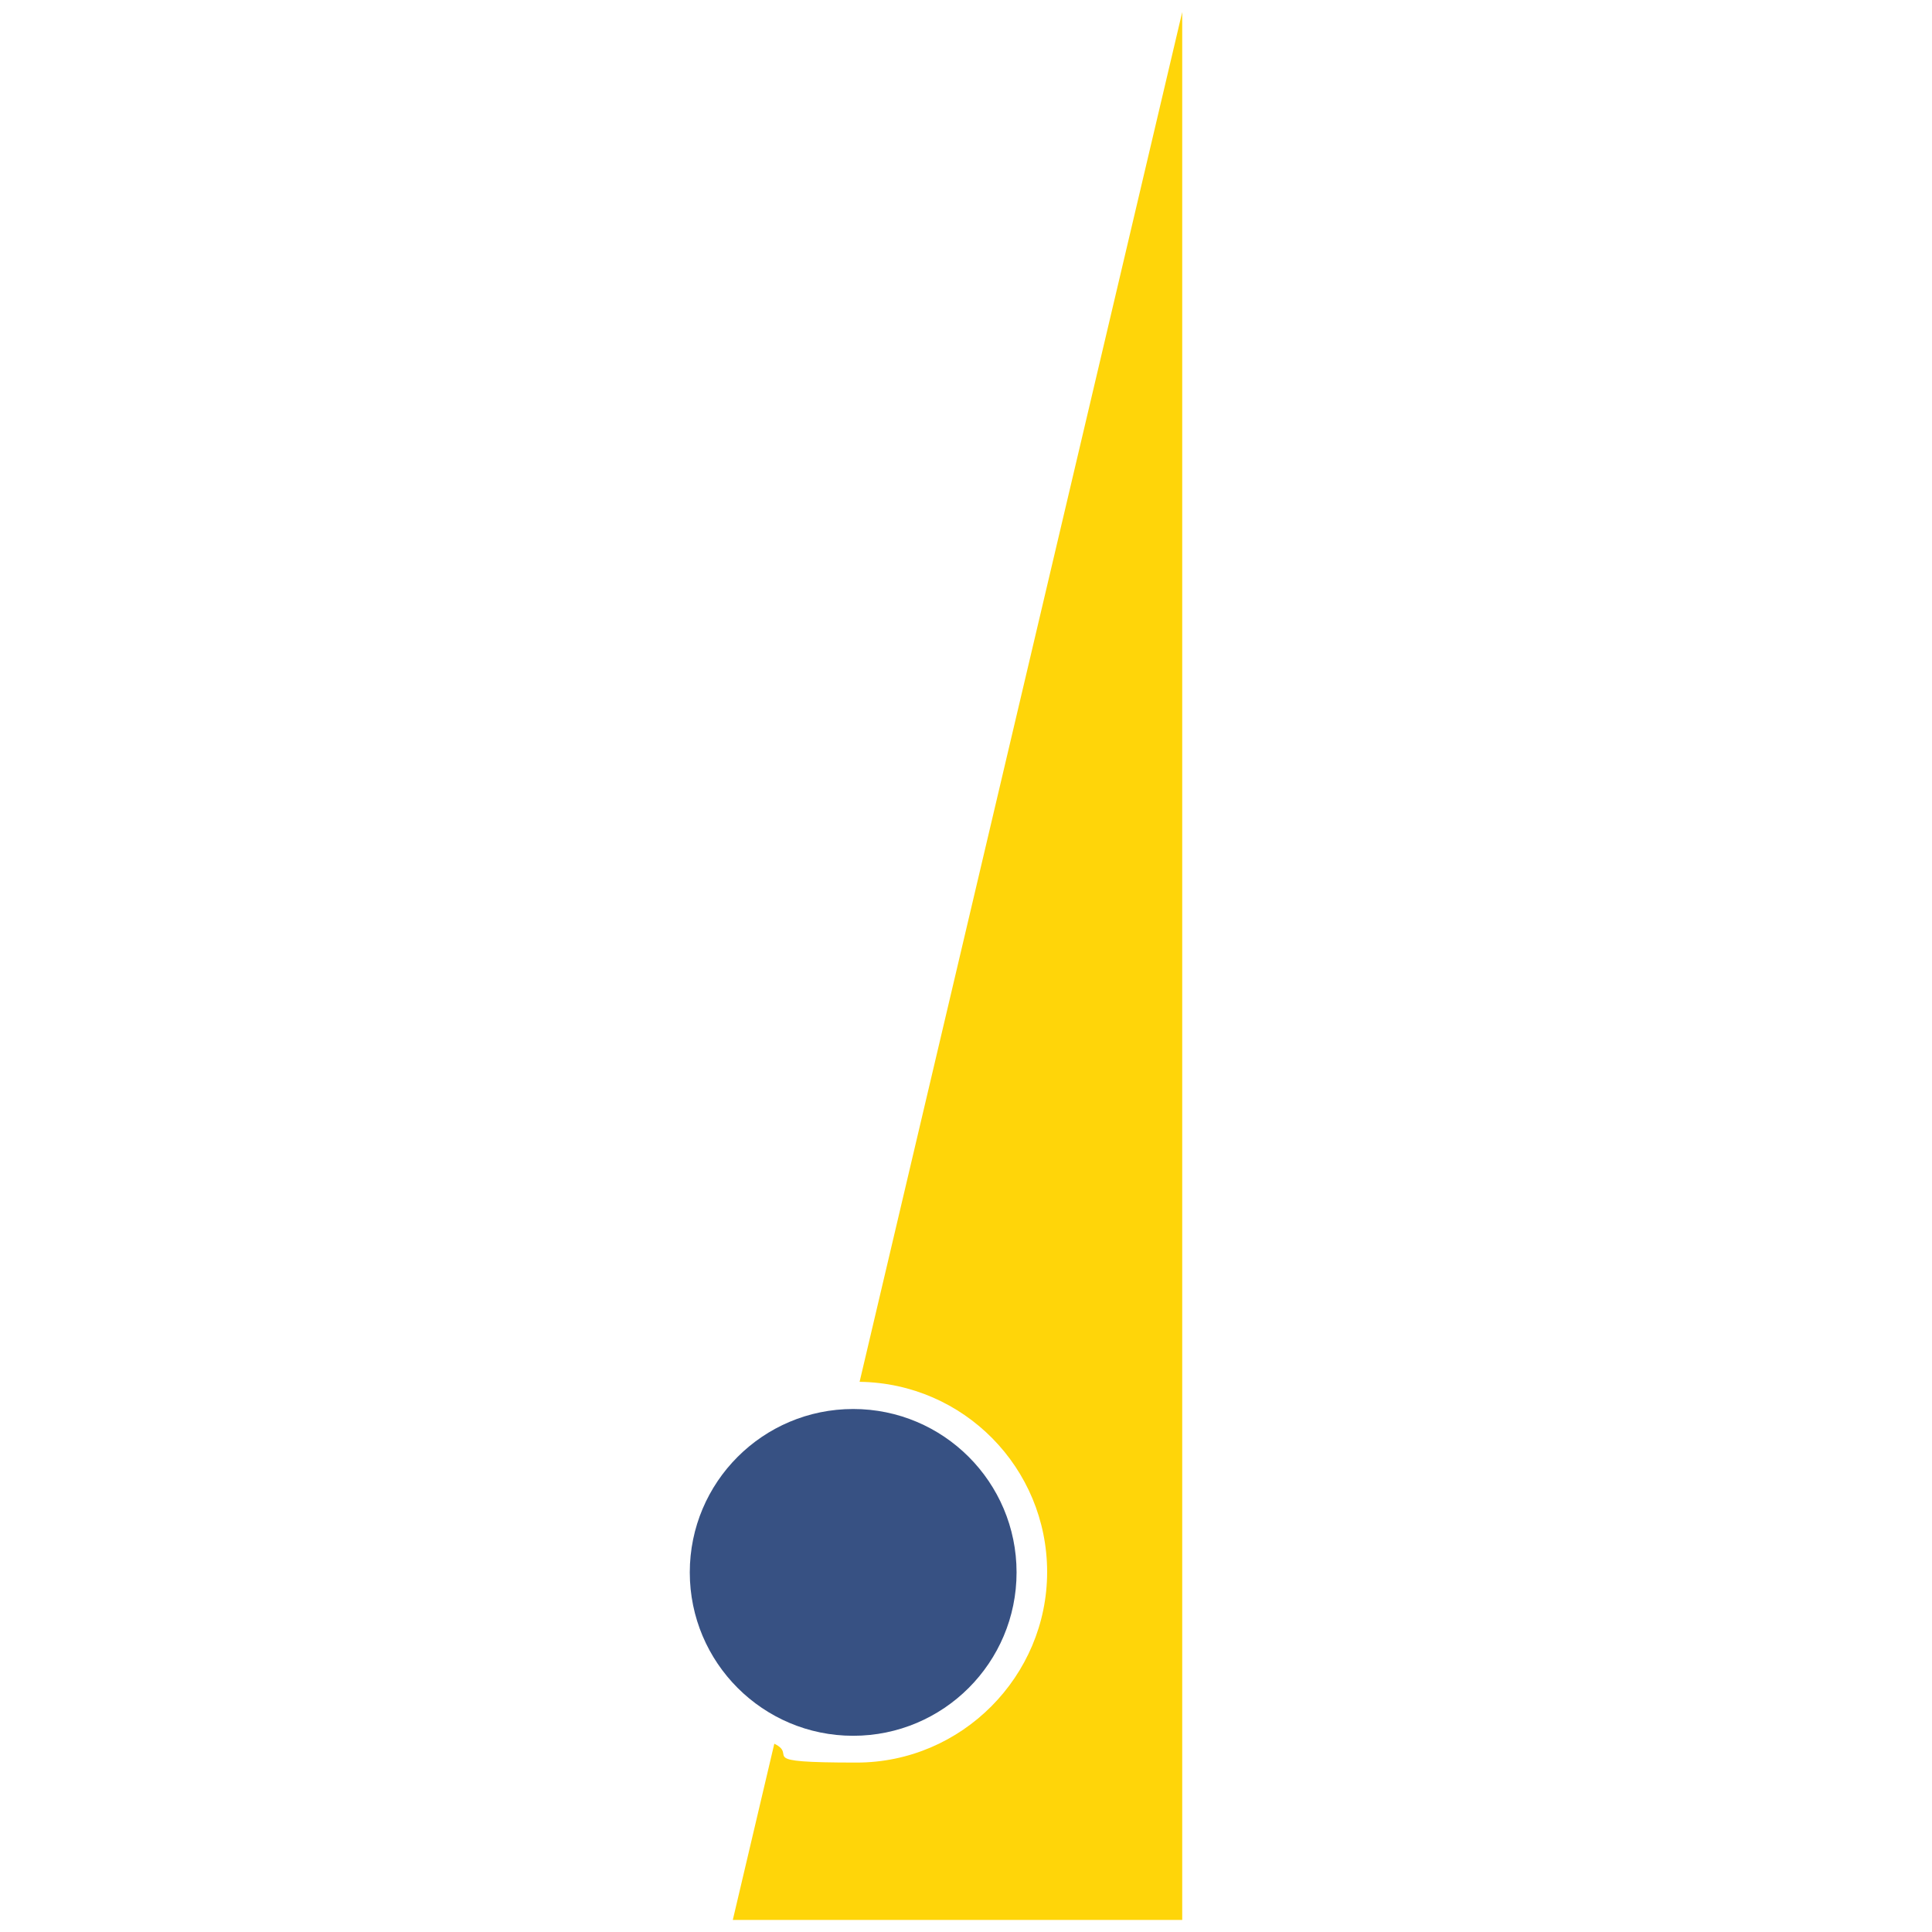
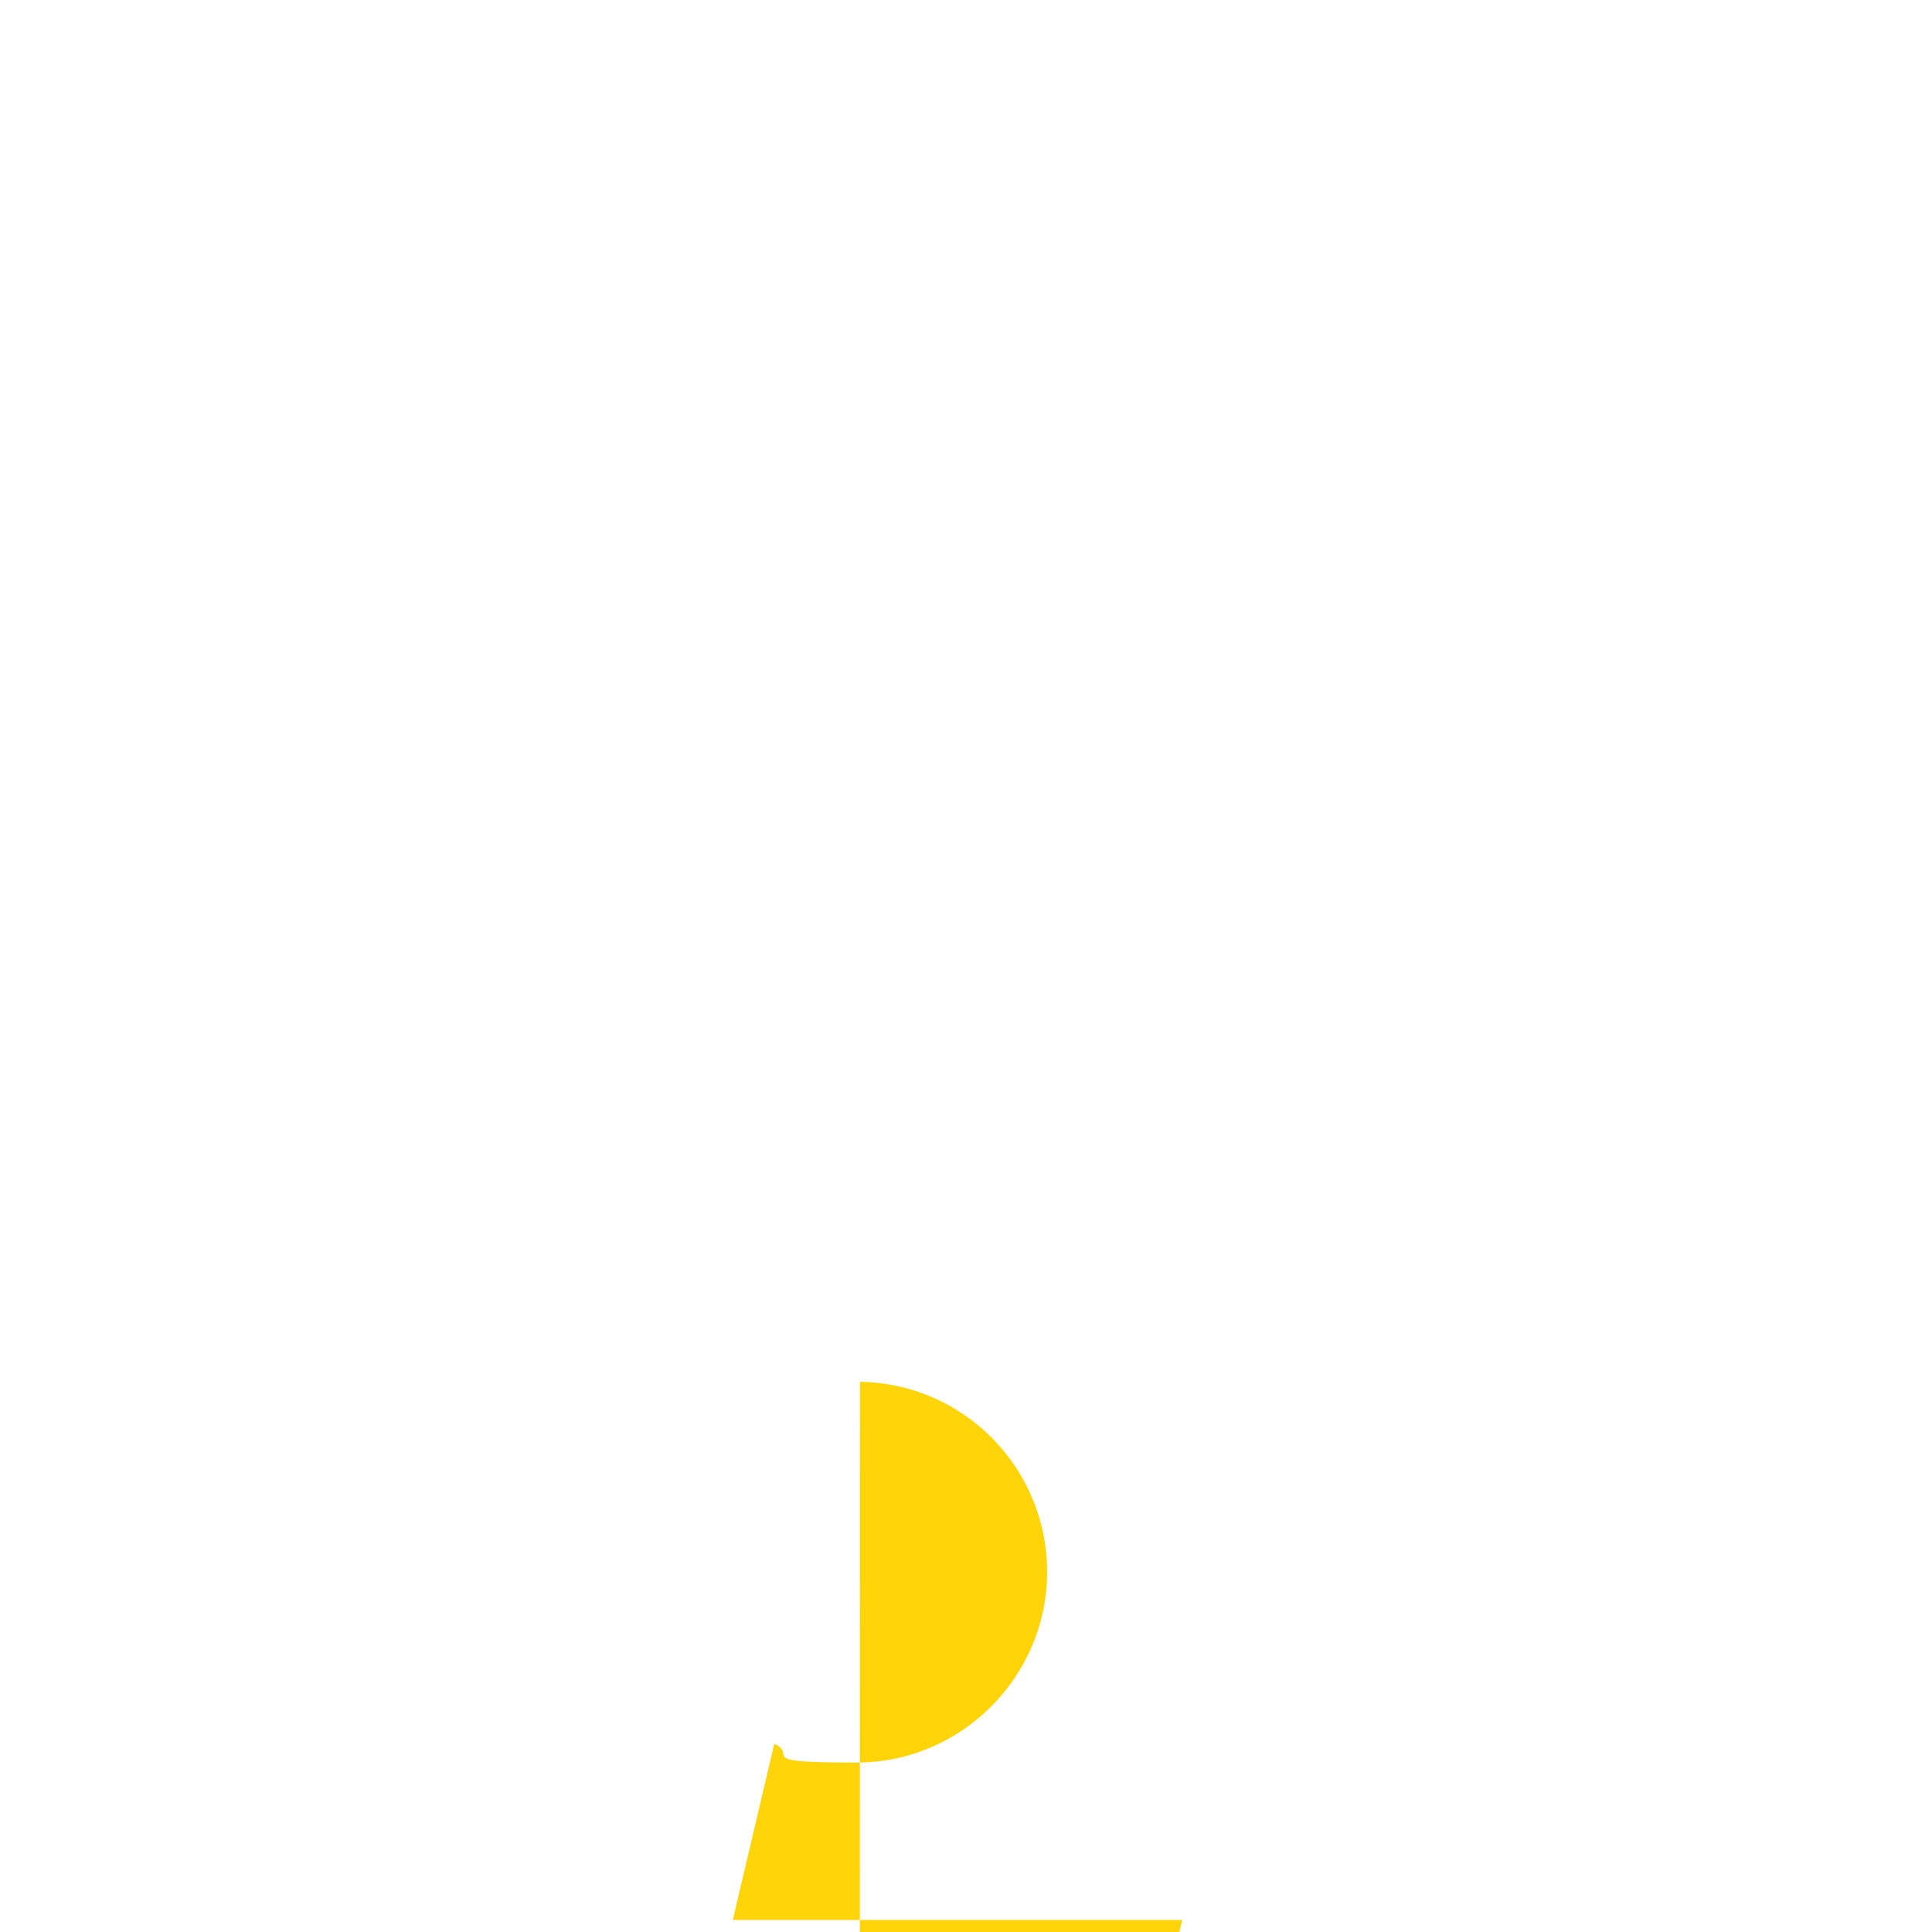
<svg xmlns="http://www.w3.org/2000/svg" id="Ebene_1" data-name="Ebene 1" version="1.1" viewBox="0 0 512 512">
  <defs>
    <style>
      .cls-1 {
        fill: #375183;
      }

      .cls-1, .cls-2 {
        stroke-width: 0px;
      }

      .cls-2 {
        fill: #ffd509;
      }
    </style>
  </defs>
-   <path class="cls-2" d="M227.9,366.2c27.5.4,49.6,22.8,49.6,50.4s-22.6,50.5-50.5,50.5-15.2-1.8-21.8-5l-11,46.7h119.1V3.2l-85.5,363Z" />
-   <circle class="cls-1" cx="226.1" cy="416.7" r="43.3" />
+   <path class="cls-2" d="M227.9,366.2c27.5.4,49.6,22.8,49.6,50.4s-22.6,50.5-50.5,50.5-15.2-1.8-21.8-5l-11,46.7h119.1l-85.5,363Z" />
</svg>